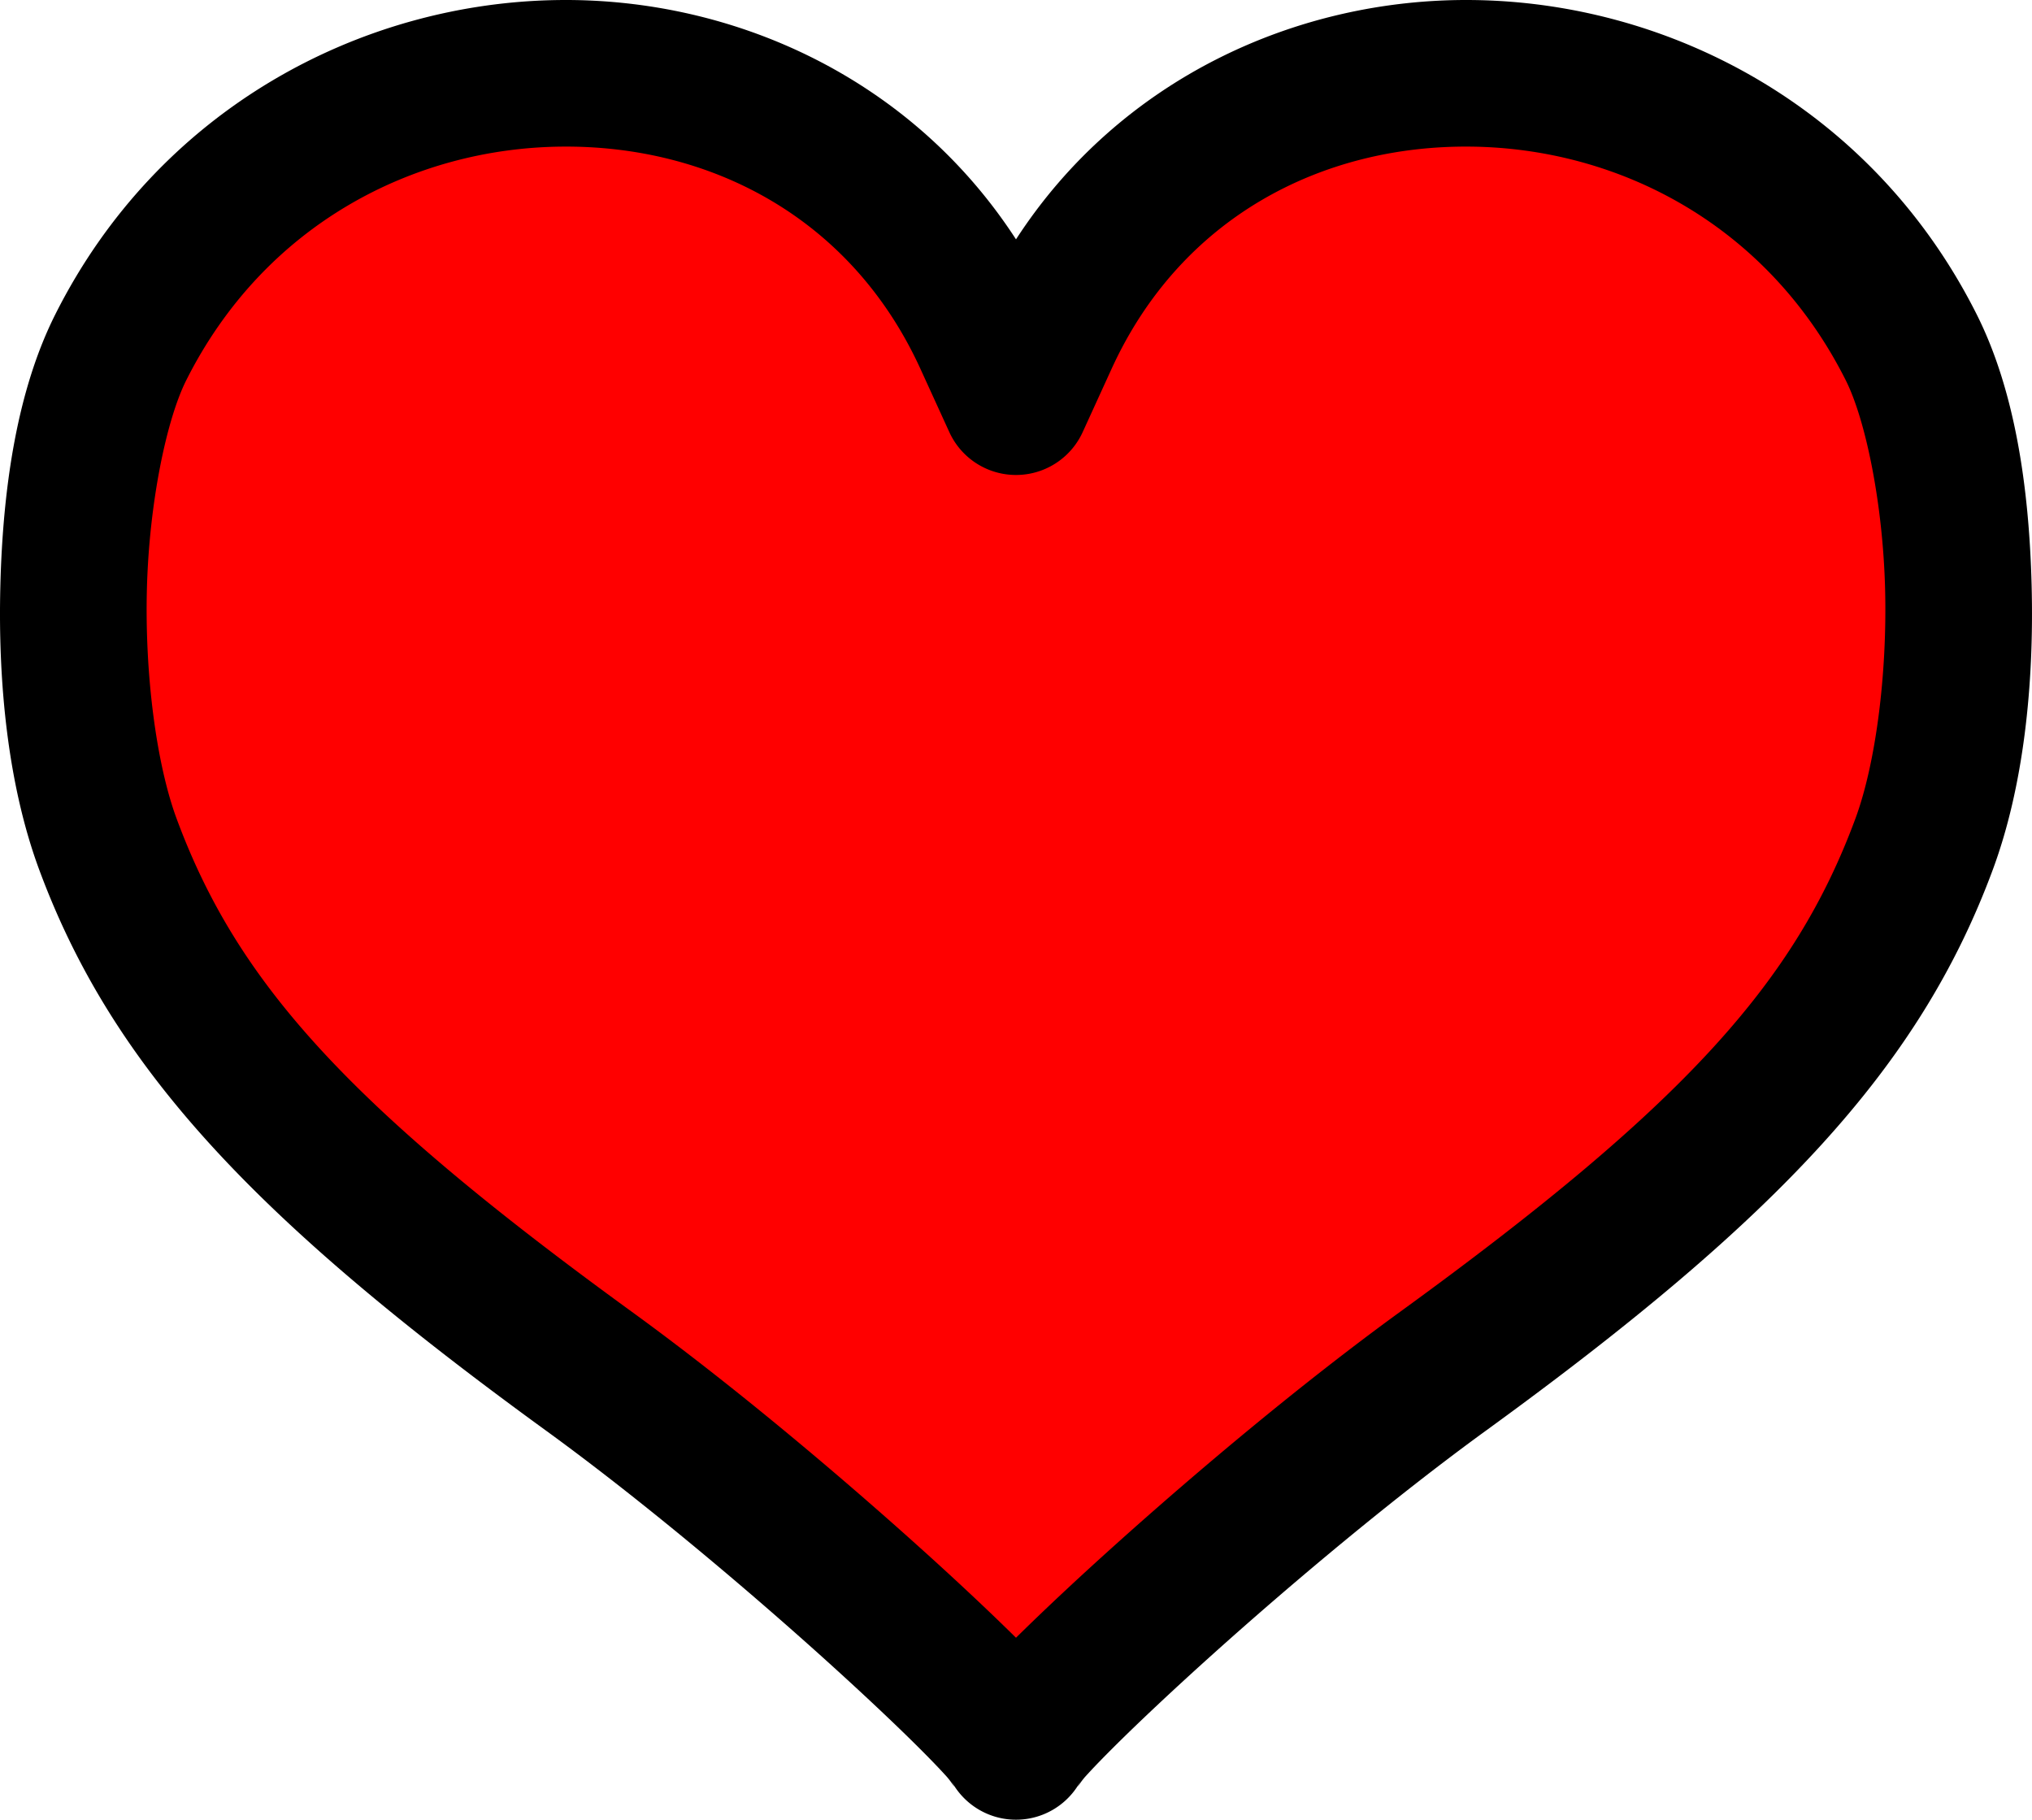
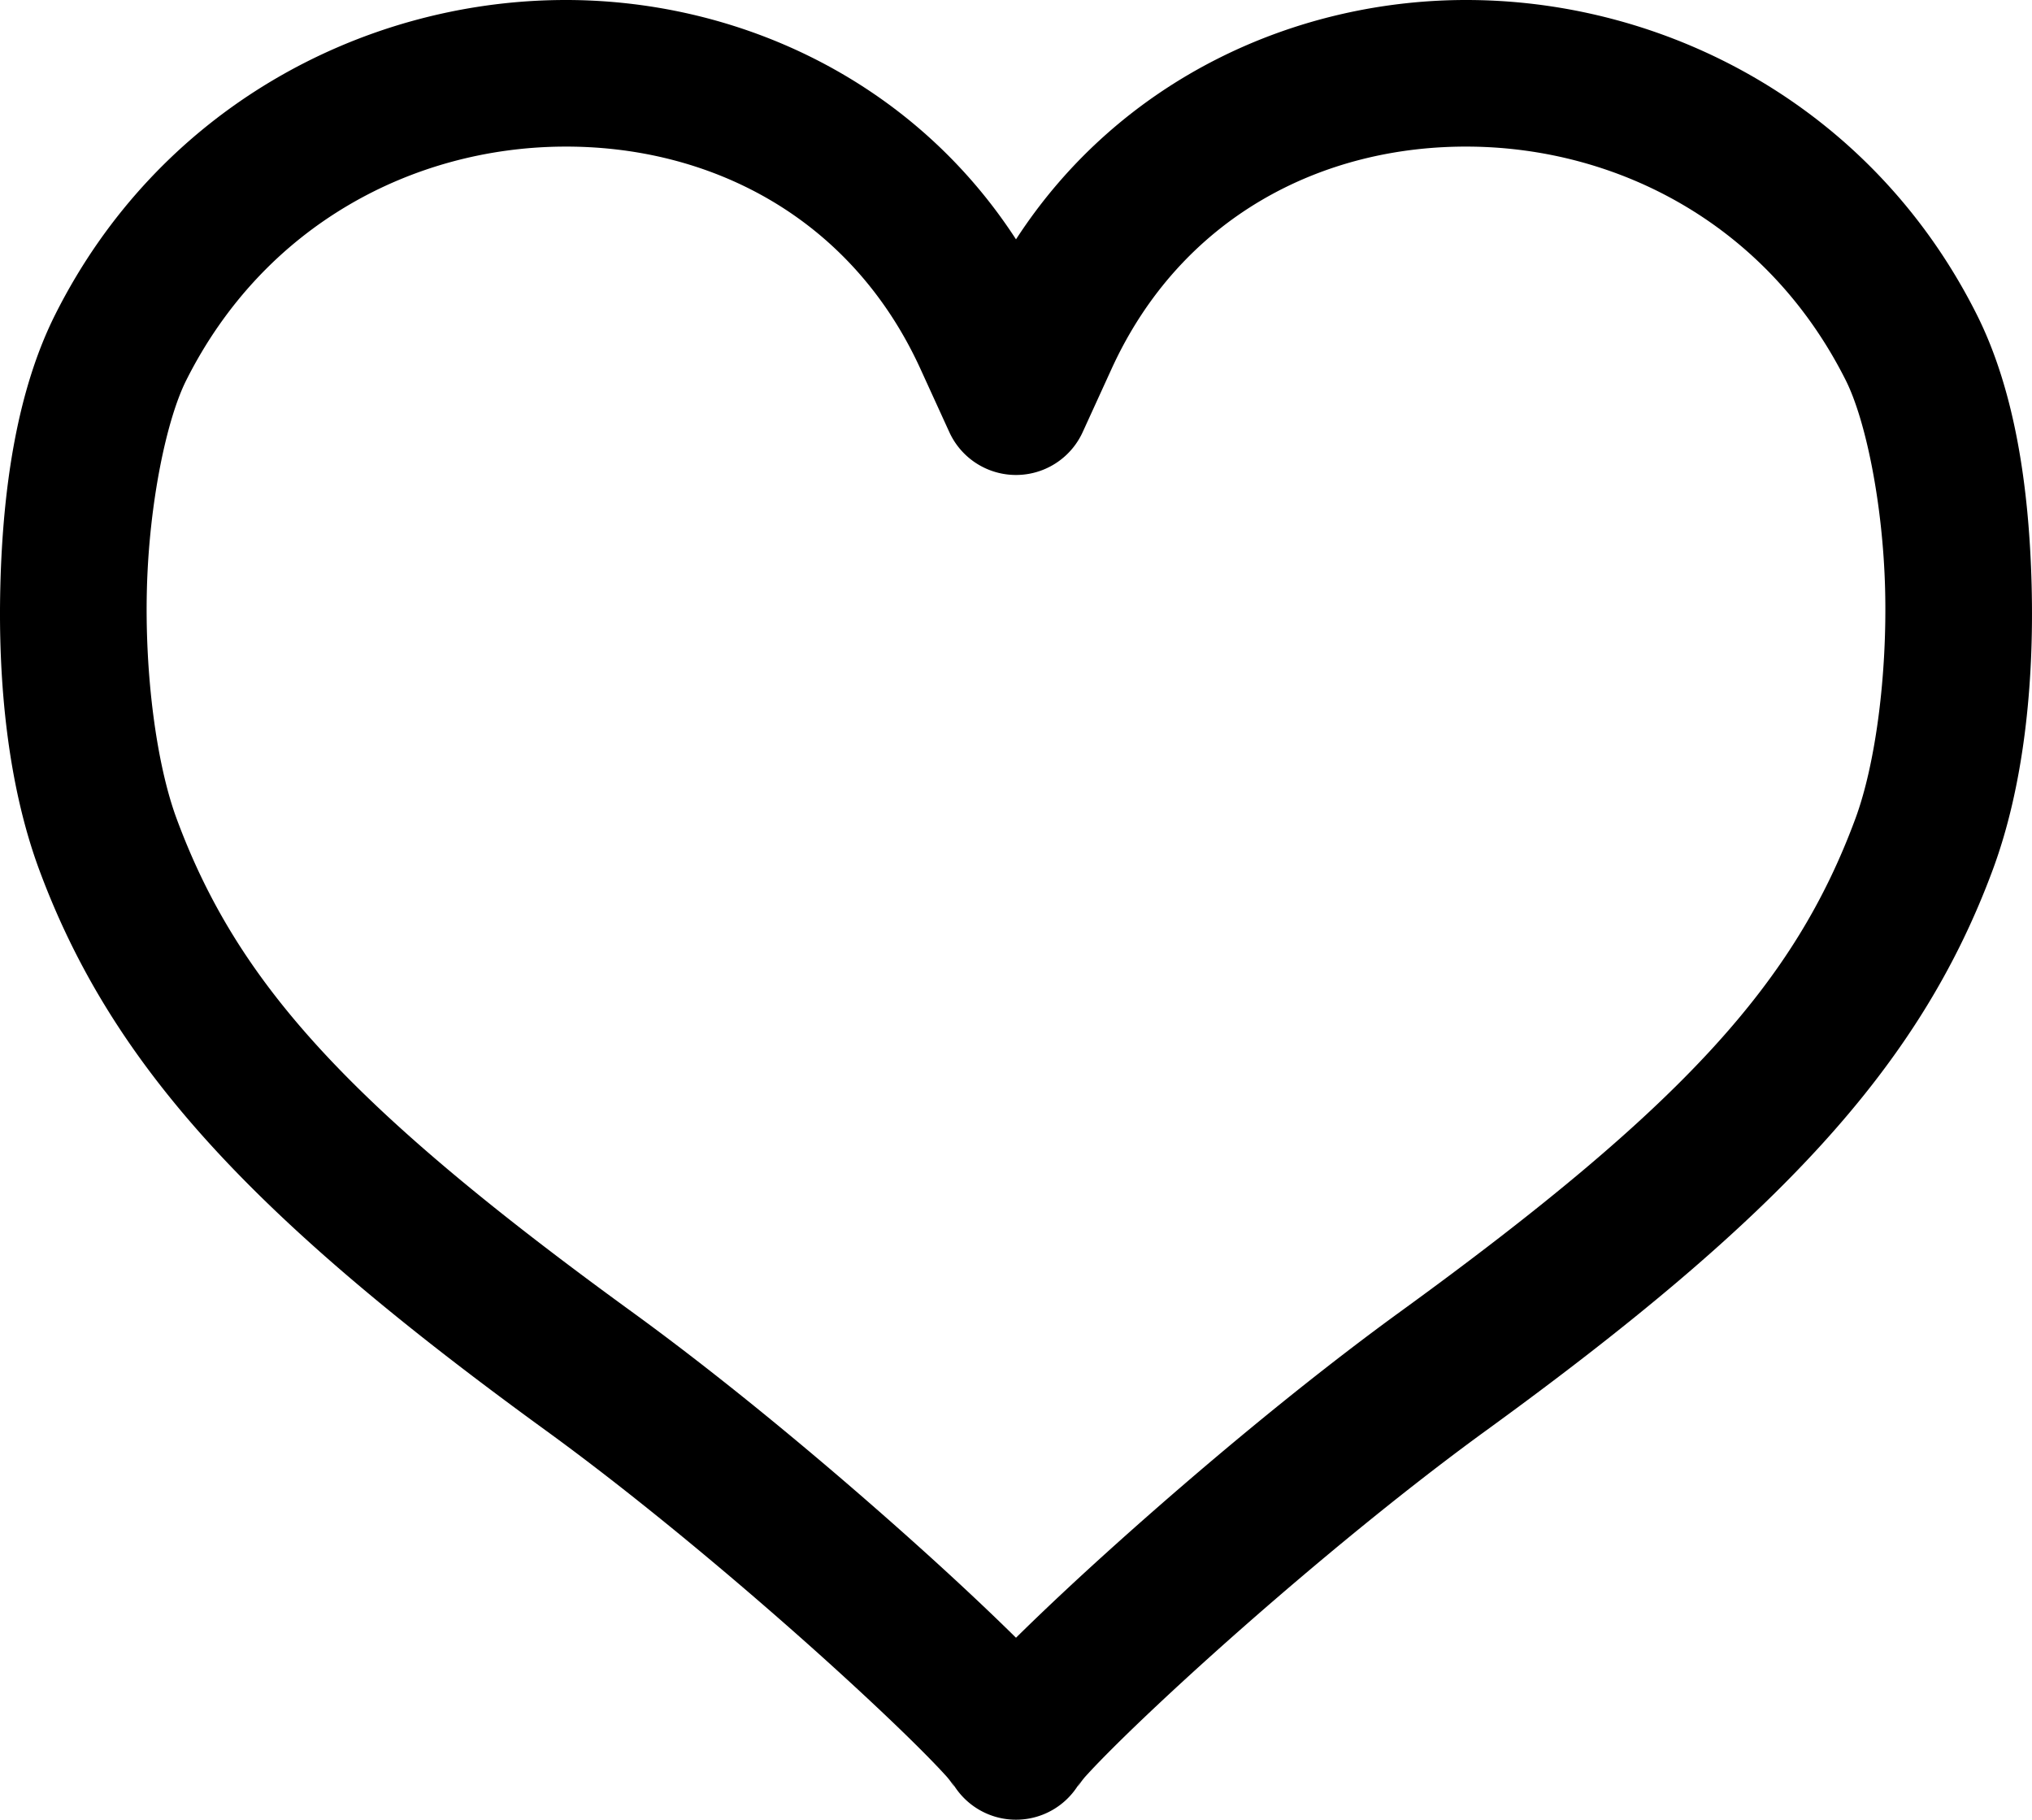
<svg xmlns="http://www.w3.org/2000/svg" version="1.0" width="693.128" height="620.67">
-   <path style="color:#000;fill:red;stroke-linecap:round;stroke-linejoin:round;-inkscape-stroke:none" d="M191.273 25.009c-59.173.607-119.118 31.857-150.07 93.447-19.638 39.076-21.794 122.514-4.38 169.514 22.714 61.309 65.379 108.05 164.005 179.675 64.68 46.974 140.64 118.046 145.736 128.028 5.096-9.982 81.054-81.054 145.735-128.028C590.925 396.02 633.59 349.28 656.306 287.97c17.414-47 15.257-130.438-4.38-169.514-30.952-61.59-90.9-92.84-150.073-93.447-59.173-.607-117.571 29.43-145.43 90.416l-9.859 21.584-9.86-21.584c-27.857-60.987-86.258-91.023-145.43-90.416Z" />
  <path style="color:#000;fill:#000;stroke-linecap:round;stroke-linejoin:round;-inkscape-stroke:none" d="M191.018.01C123.218.705 54.109 37.1 18.865 107.23 6.005 132.82 1.008 165.524.127 199.596c-.88 34.07 2.754 68.724 13.252 97.058 24.82 66.99 72.721 118.569 172.758 191.219 31.254 22.698 65.998 51.83 93.199 76.258 13.6 12.214 25.356 23.286 33.773 31.658 4.21 4.186 7.598 7.72 9.8 10.166 2.2 2.447 3.74 5.687 1.39 1.084a25.003 25.003 0 0 0 44.531 0c-2.35 4.603-.81 1.363 1.39-1.084 2.202-2.447 5.59-5.98 9.8-10.166 8.417-8.372 20.171-19.444 33.771-31.658 27.2-24.428 61.943-53.56 93.197-76.258 100.037-72.65 147.942-124.228 172.762-191.219 10.498-28.334 14.133-62.987 13.252-97.058-.88-34.072-5.879-66.777-18.738-92.366C639.02 37.1 569.91.705 502.109.01 442.327-.604 381.984 27 346.564 81.635 311.144 27 250.8-.604 191.018.01Zm.511 49.998c50.546-.519 98.775 24.007 122.436 75.804l9.86 21.584a25.003 25.003 0 0 0 45.48 0l9.86-21.583c23.66-51.798 71.887-76.324 122.433-75.805 50.545.518 101.33 26.625 127.99 79.674 6.778 13.487 12.676 42.038 13.43 71.205.753 29.166-3.24 59.731-10.155 78.396-20.61 55.628-58.04 97.533-155.256 168.135-33.426 24.275-69.001 54.167-97.224 79.514-13.316 11.958-24.752 22.72-33.819 31.668-9.067-8.948-20.504-19.71-33.82-31.668-28.223-25.347-63.8-55.239-97.226-79.514-97.216-70.602-134.642-112.507-155.252-168.135-6.916-18.665-10.91-49.23-10.157-78.396.754-29.167 6.654-57.718 13.432-71.205 26.66-53.05 77.443-79.156 127.988-79.674Z" />
</svg>